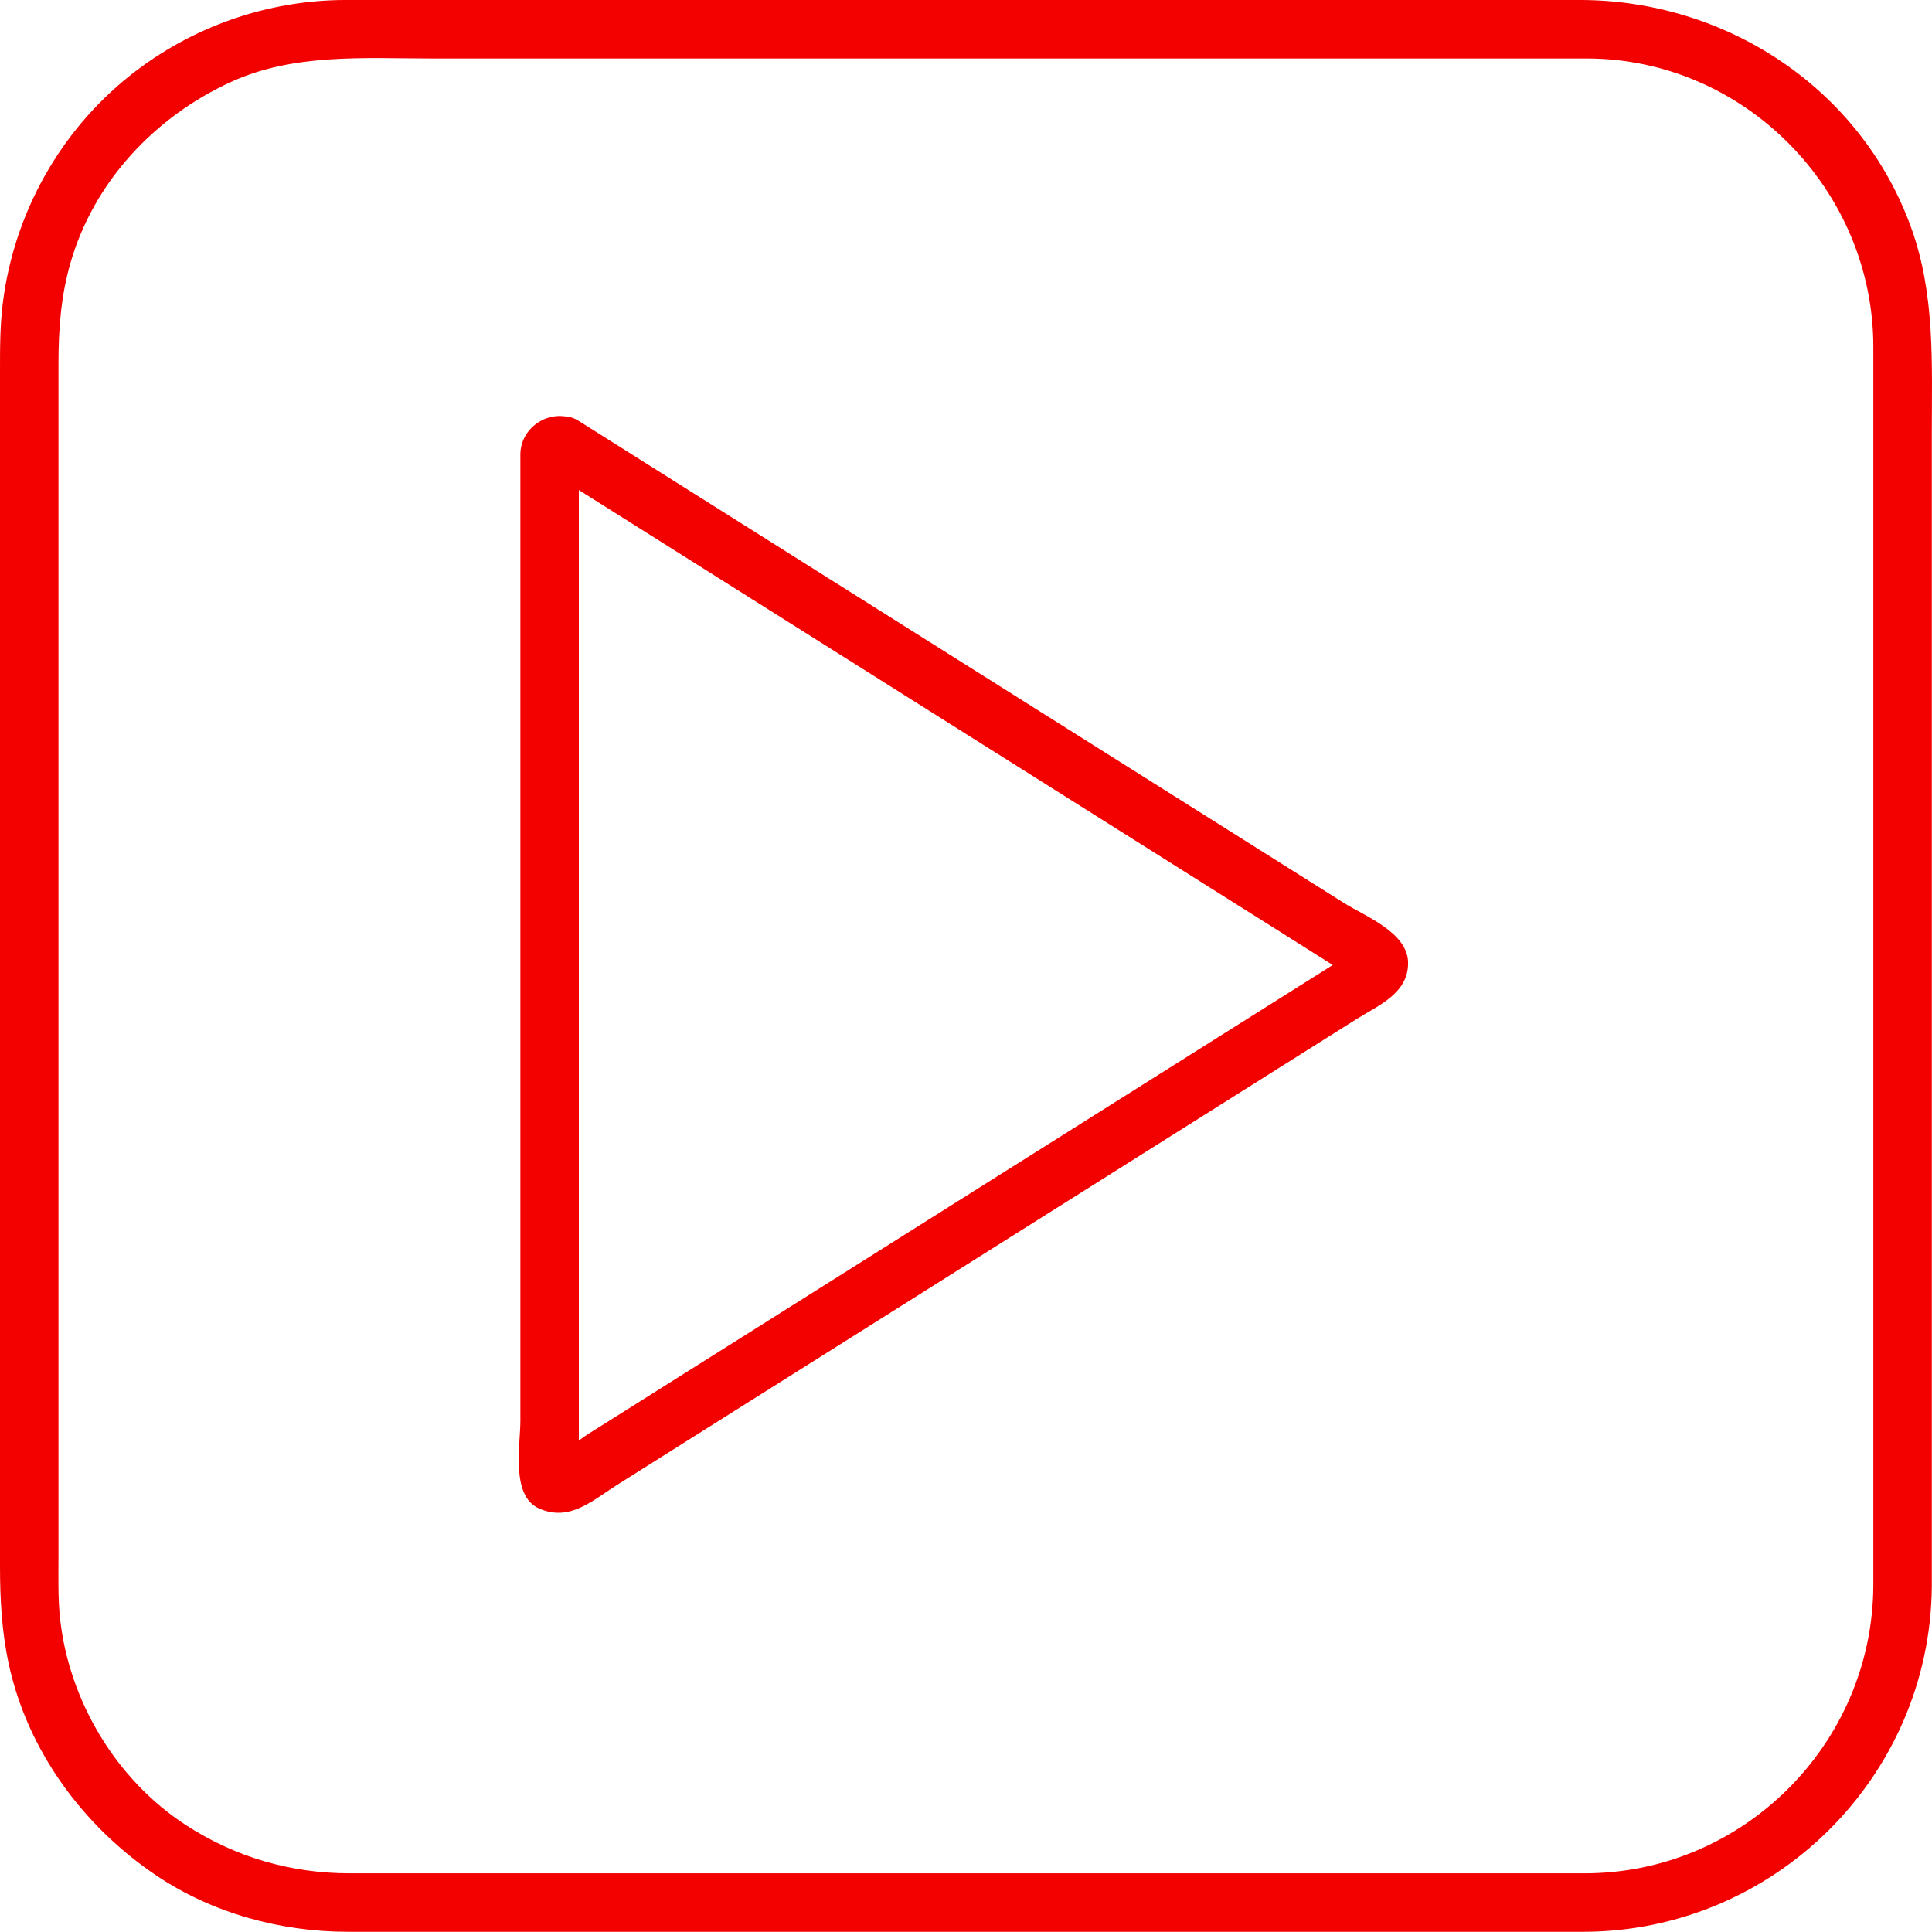
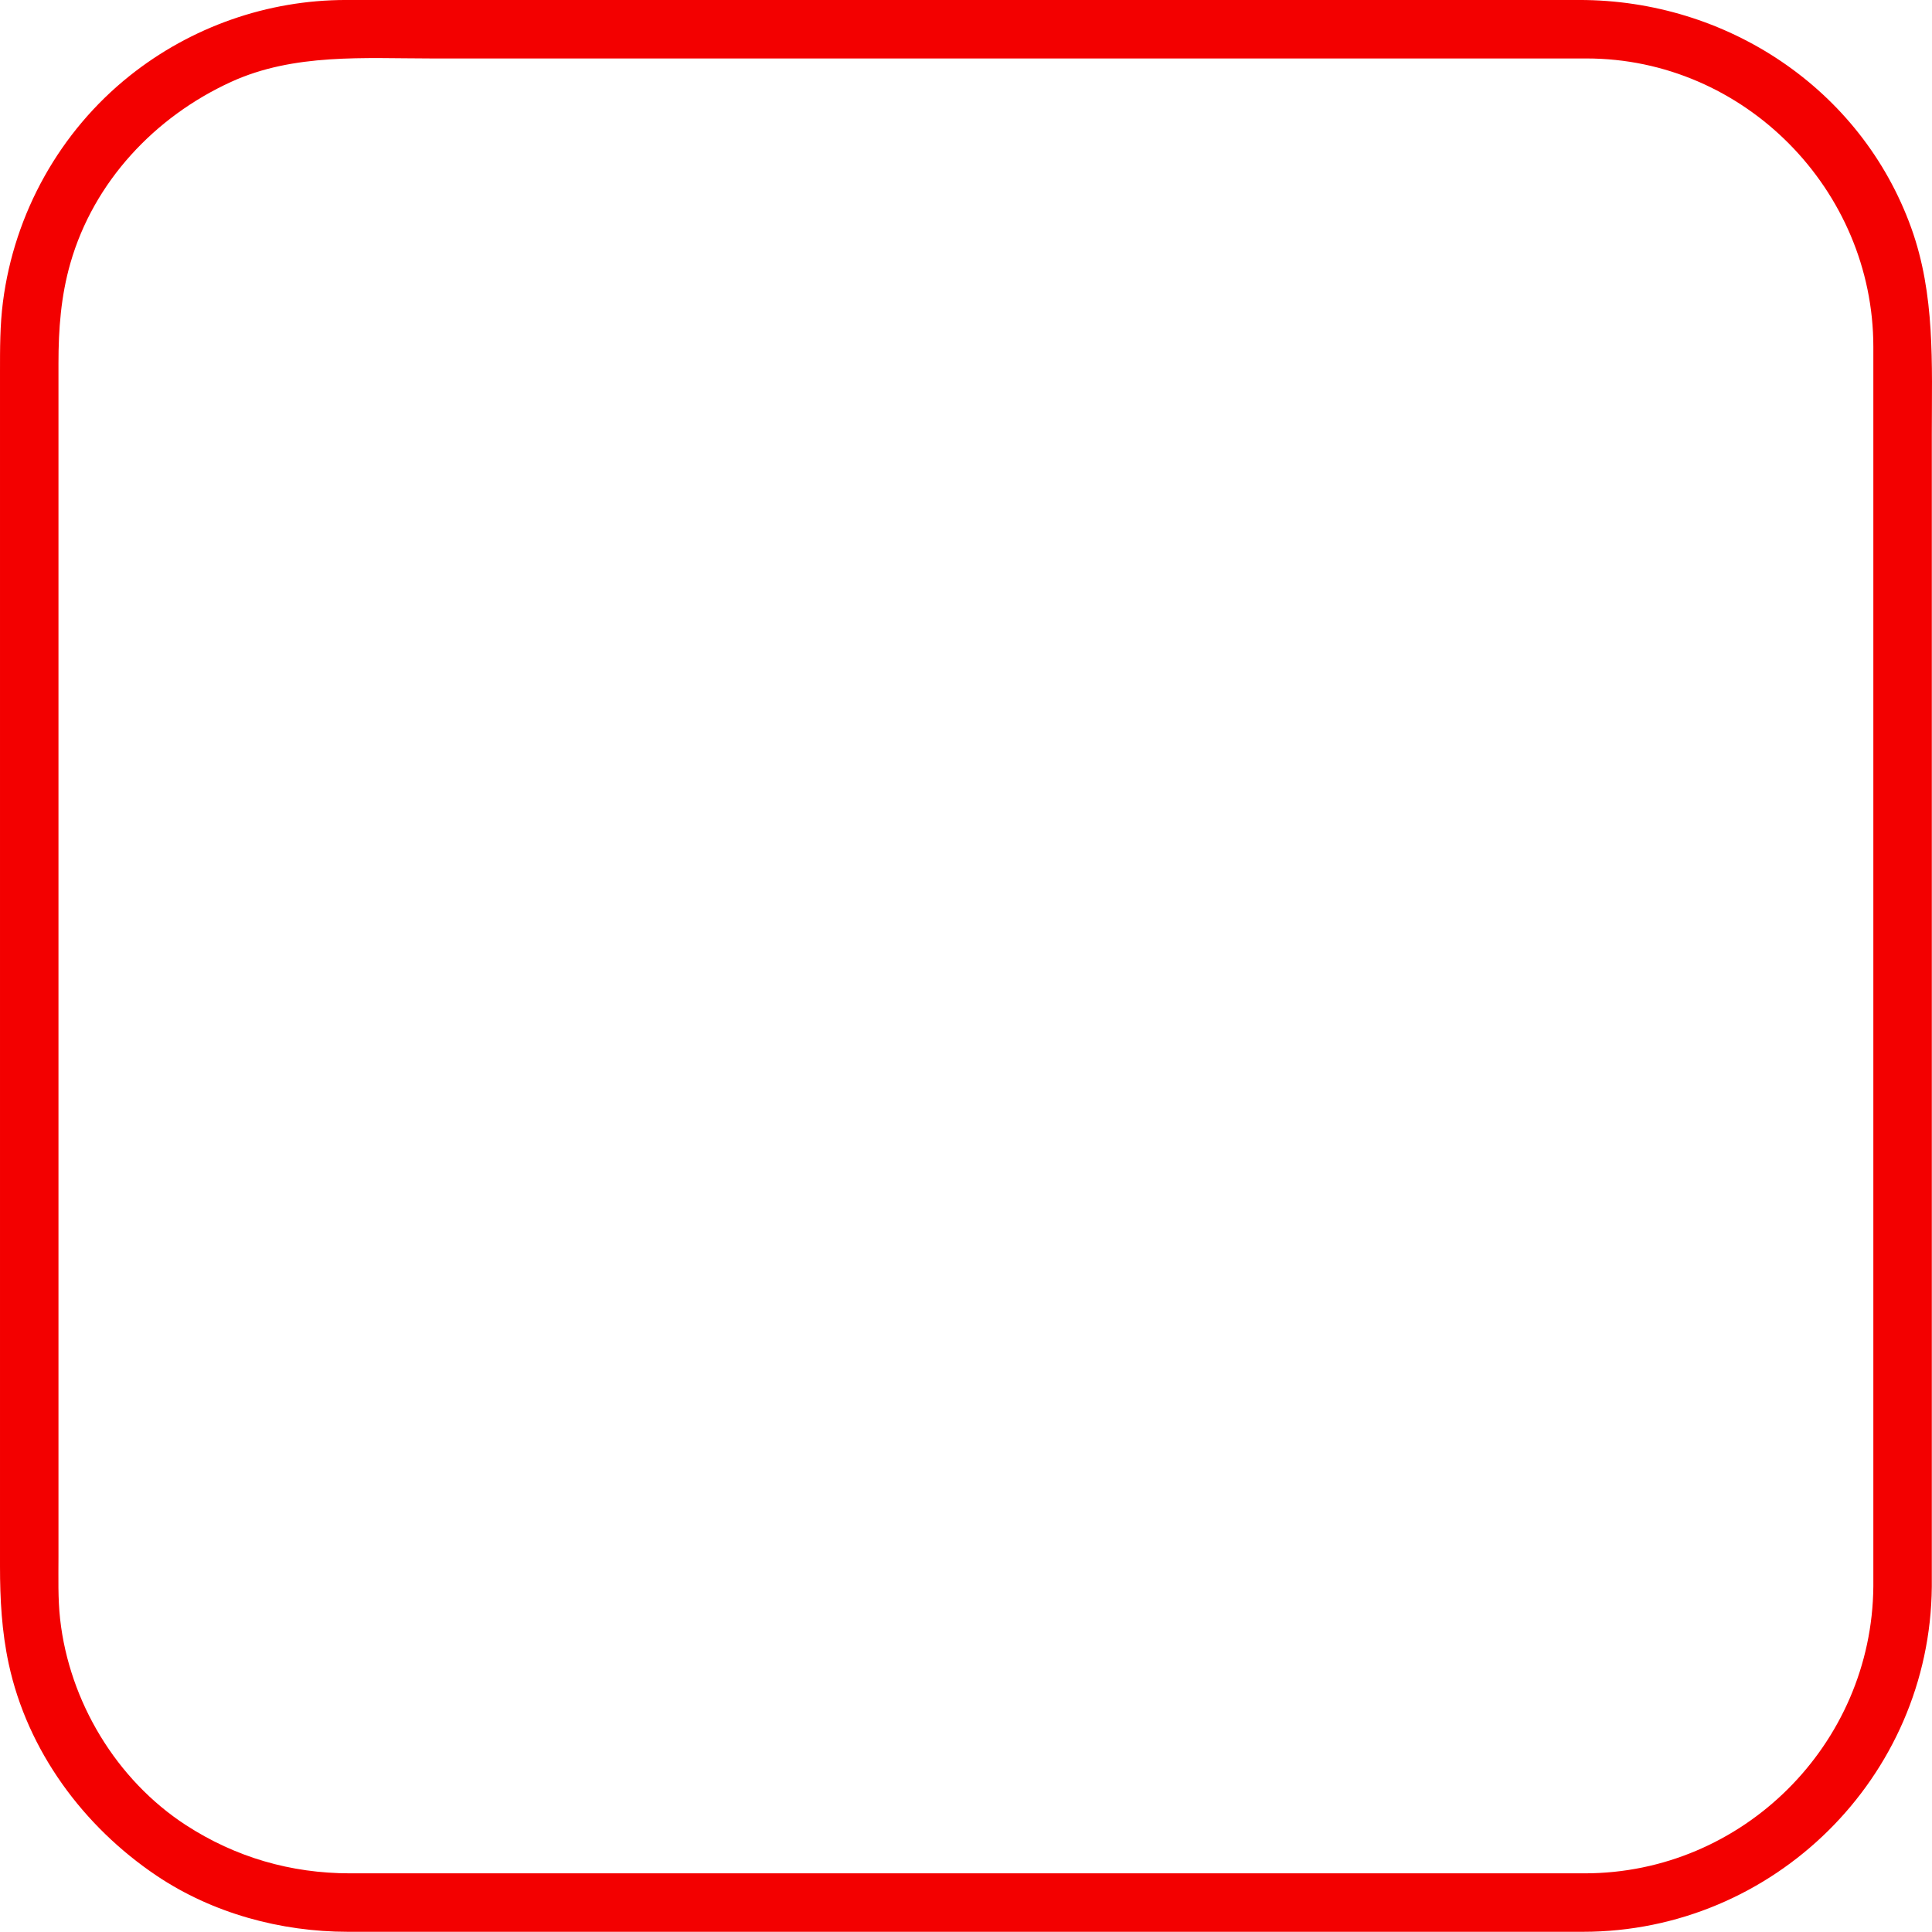
<svg xmlns="http://www.w3.org/2000/svg" fill="#000000" height="495.61pt" version="1.1" viewBox="0 0 495.66 495.61" width="495.66pt">
  <g fill="#f30000" id="change1_1">
    <path d="m480.61 407.04c-0.35 40.51-33.5 73.57-74.07 73.57h-43.05-185.46-72.44-15.832c-15.133 0-29.34-4.12-42.043-12.36-17.871-11.61-29.938-31.73-32.289-52.84-0.586-5.28-0.426-10.66-0.426-15.97v-61.69-188.12-56.446c0-8.727 0.625-17.204 3.059-25.676 6-20.895 21.66-37.547 41.222-46.496 16.153-7.391 34.153-6.012 51.429-6.012h76.52 183.16 36.64c40.46 0 73.58 33.703 73.58 73.988v129.98 170.57 17.5c0 9.67 15 9.67 15 0v-120.6-175.19c0-17.891 0.91-35.637-5.29-52.82-12.91-35.793-47.46-58.43-85.08-58.43h-139.48-164.68-12.299c-20.144 0-39.746 6.887-55.484 19.426-17.961 14.316-29.617 35.289-32.543 58.035-0.774 6.035-0.754 12.008-0.754 18.059v155.28 151.09c0 8.41 0.453 16.7 2.234 24.97 4.812 22.32 19.137 41.71 37.911 54.34 14.382 9.67 31.882 14.41 49.125 14.41h14.44 168 134.4c48.9 0 89.08-39.62 89.5-88.57 0.08-9.68-14.92-9.67-15 0" fill="inherit" />
-     <path d="m140.93 120.95c56 35.28 111.99 70.55 167.98 105.82 6.65 4.19 13.3 8.38 19.96 12.57 3.32 2.1 6.65 4.19 9.97 6.29 1.67 1.05 3.33 2.09 4.99 3.14l3.33 2.1c1.84-6.23 1.27-8.07-1.71-5.52-14.07 8.86-28.13 17.72-42.2 26.58-28.05 17.67-56.11 35.34-84.16 53.02l-38.25 24.09c-6.65 4.19-13.3 8.38-19.95 12.57-3.33 2.1-6.66 4.19-9.98 6.28-2.85 1.8-6.4 5.07-9.66 5.92 1.93 0.25 3.85 0.5 5.78 0.75 1.38 2.67 1.87 2.67 1.47-0.01v-3.99-7.97-15.93-33.86-65.72-65.24-31.63-15.81-7.91-3.95-1.98c0.45-2.78-0.22-2.72-2 0.19-1.26 0.34-2.52 0.68-3.79 1.02 0.01-0.02 0.01-0.04 0.01-0.06 9.19 3.13 13.09-11.37 3.99-14.46-6.28-2.14-13.21 2.61-13.21 9.36v25.7 49.42 99.16 49.8 23.9c0 6.11-2.51 19.14 4.73 22.38 7.93 3.55 13.7-2 20.25-6.12 7.2-4.54 14.41-9.08 21.61-13.62l41.58-26.19c28.03-17.65 56.06-35.31 84.09-52.97 14.06-8.86 28.13-17.72 42.19-26.58 5.73-3.6 13.3-6.6 13.3-14.41 0-7.84-10.97-11.97-16.5-15.45-55.86-35.19-111.71-70.37-167.56-105.55-9.56-6.03-19.13-12.05-28.69-18.08-8.21-5.17-15.73 7.81-7.57 12.95" fill="inherit" />
  </g>
</svg>